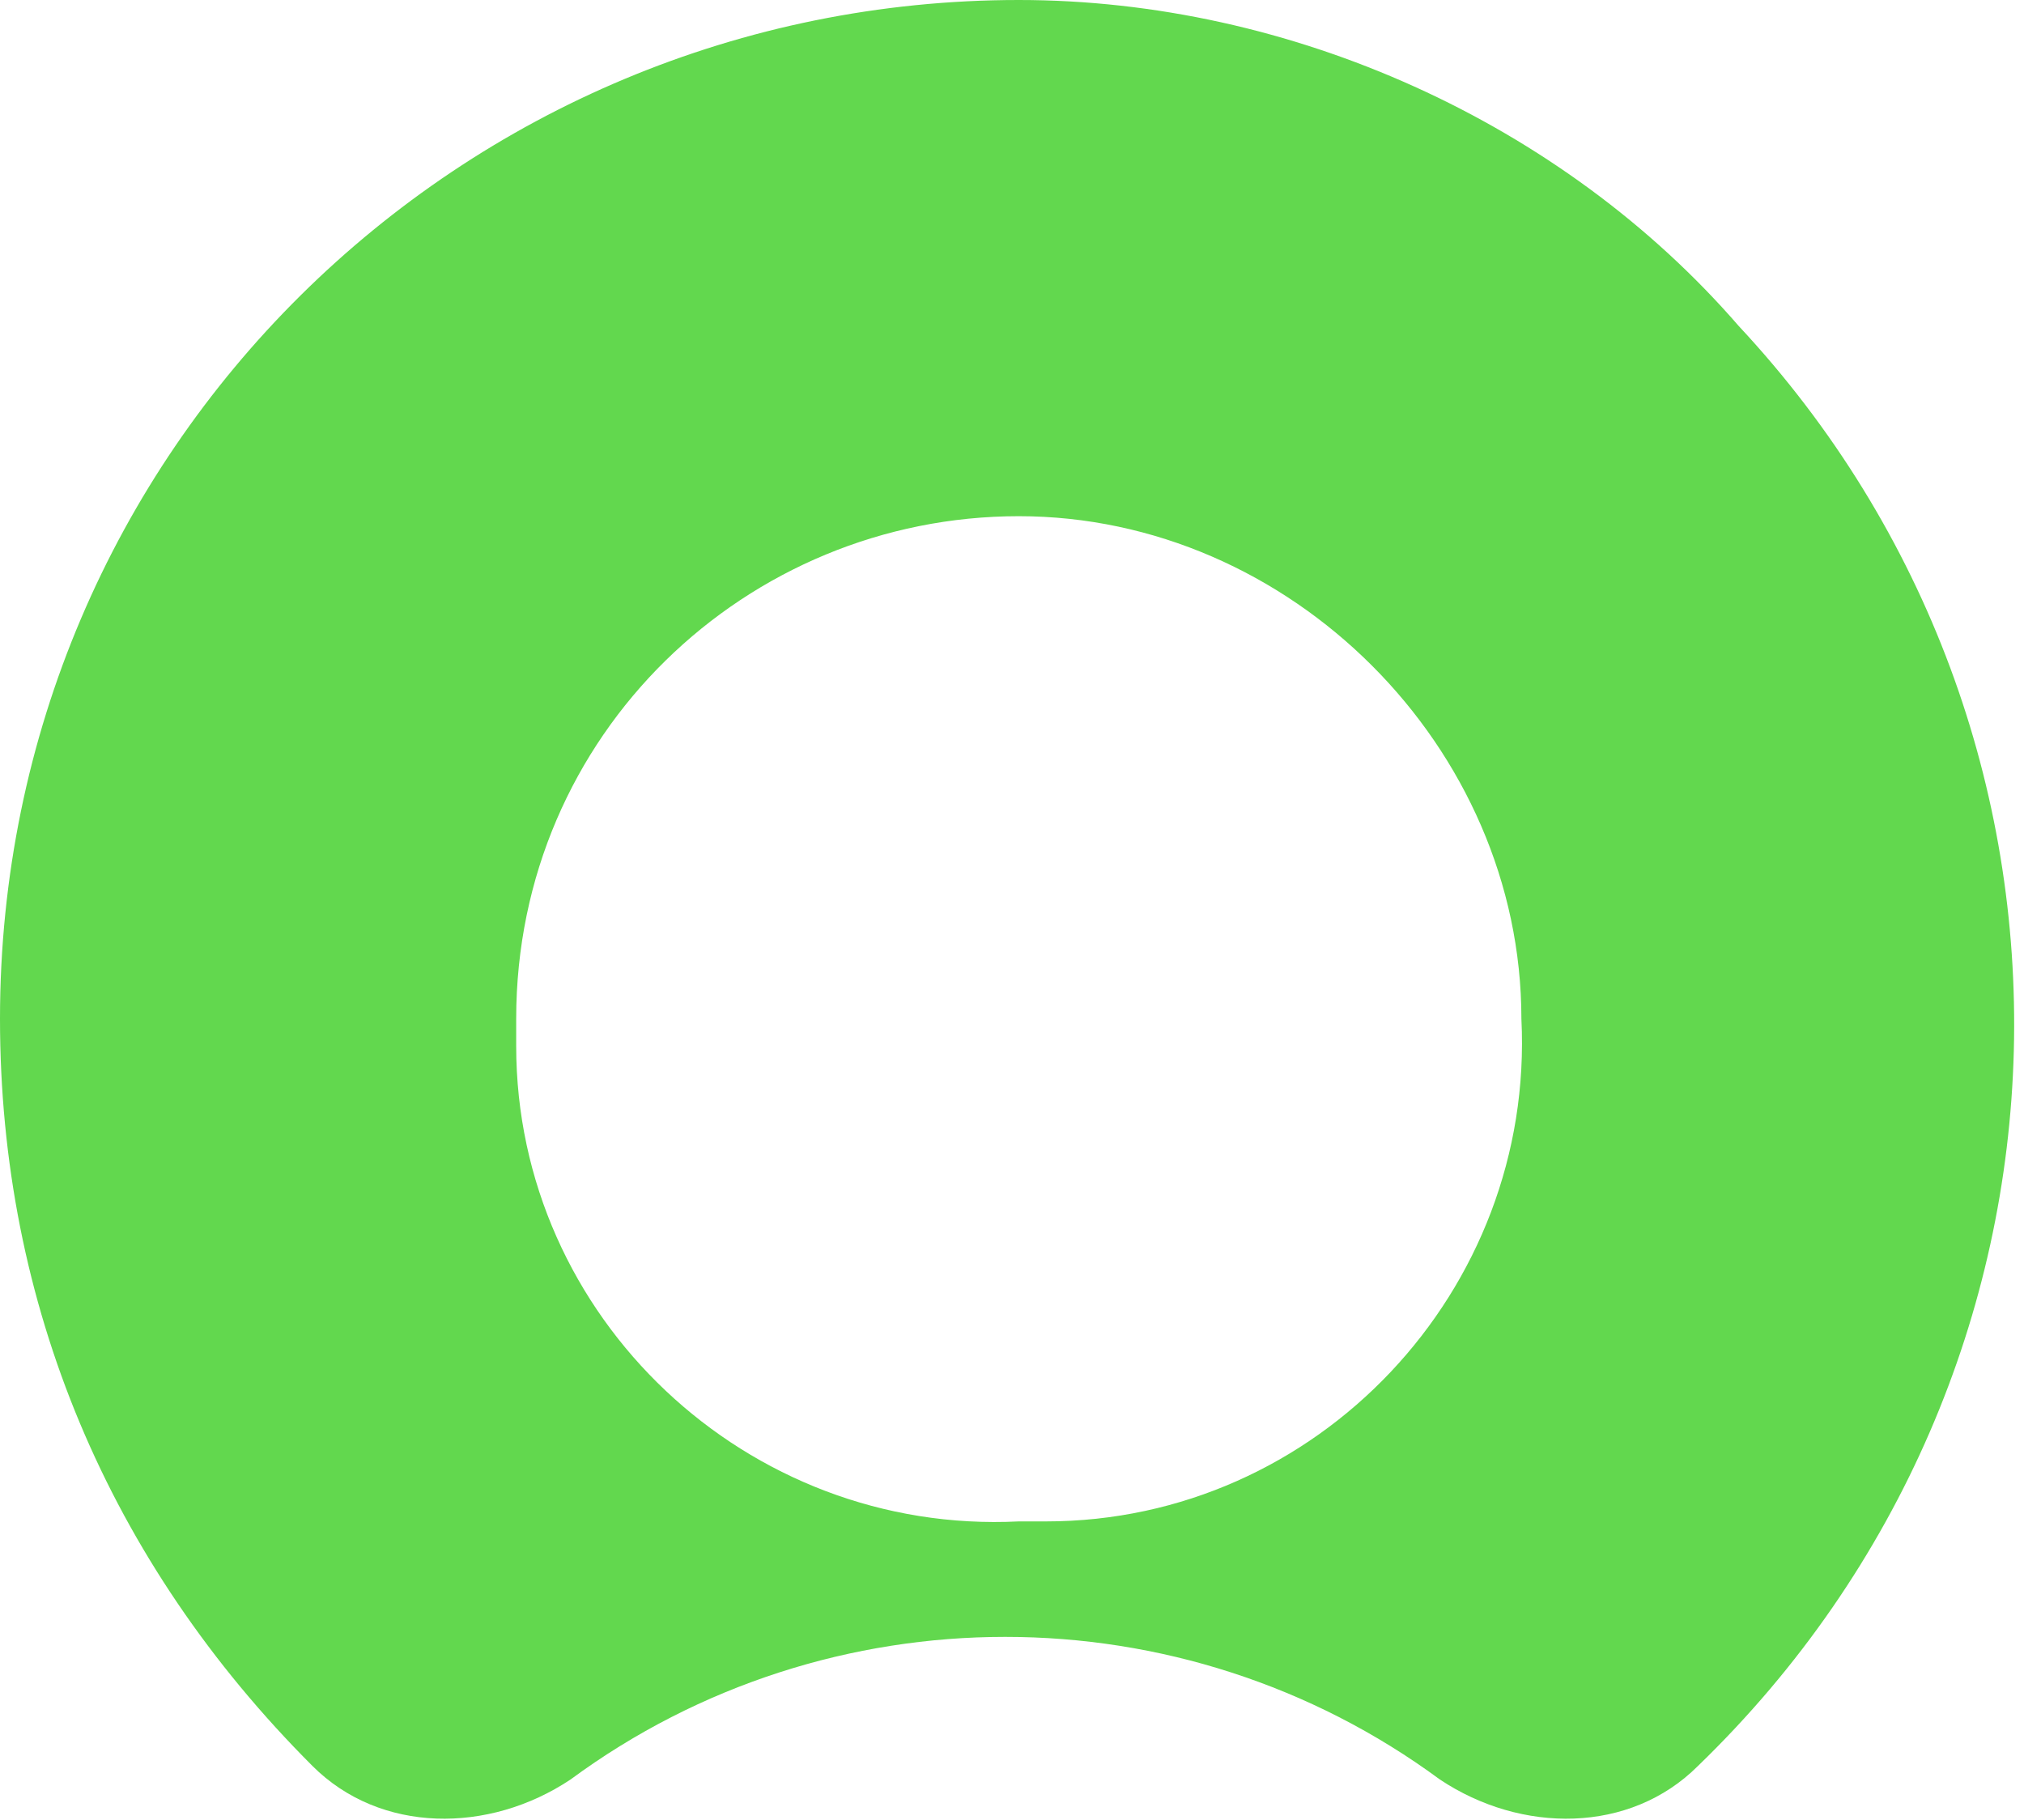
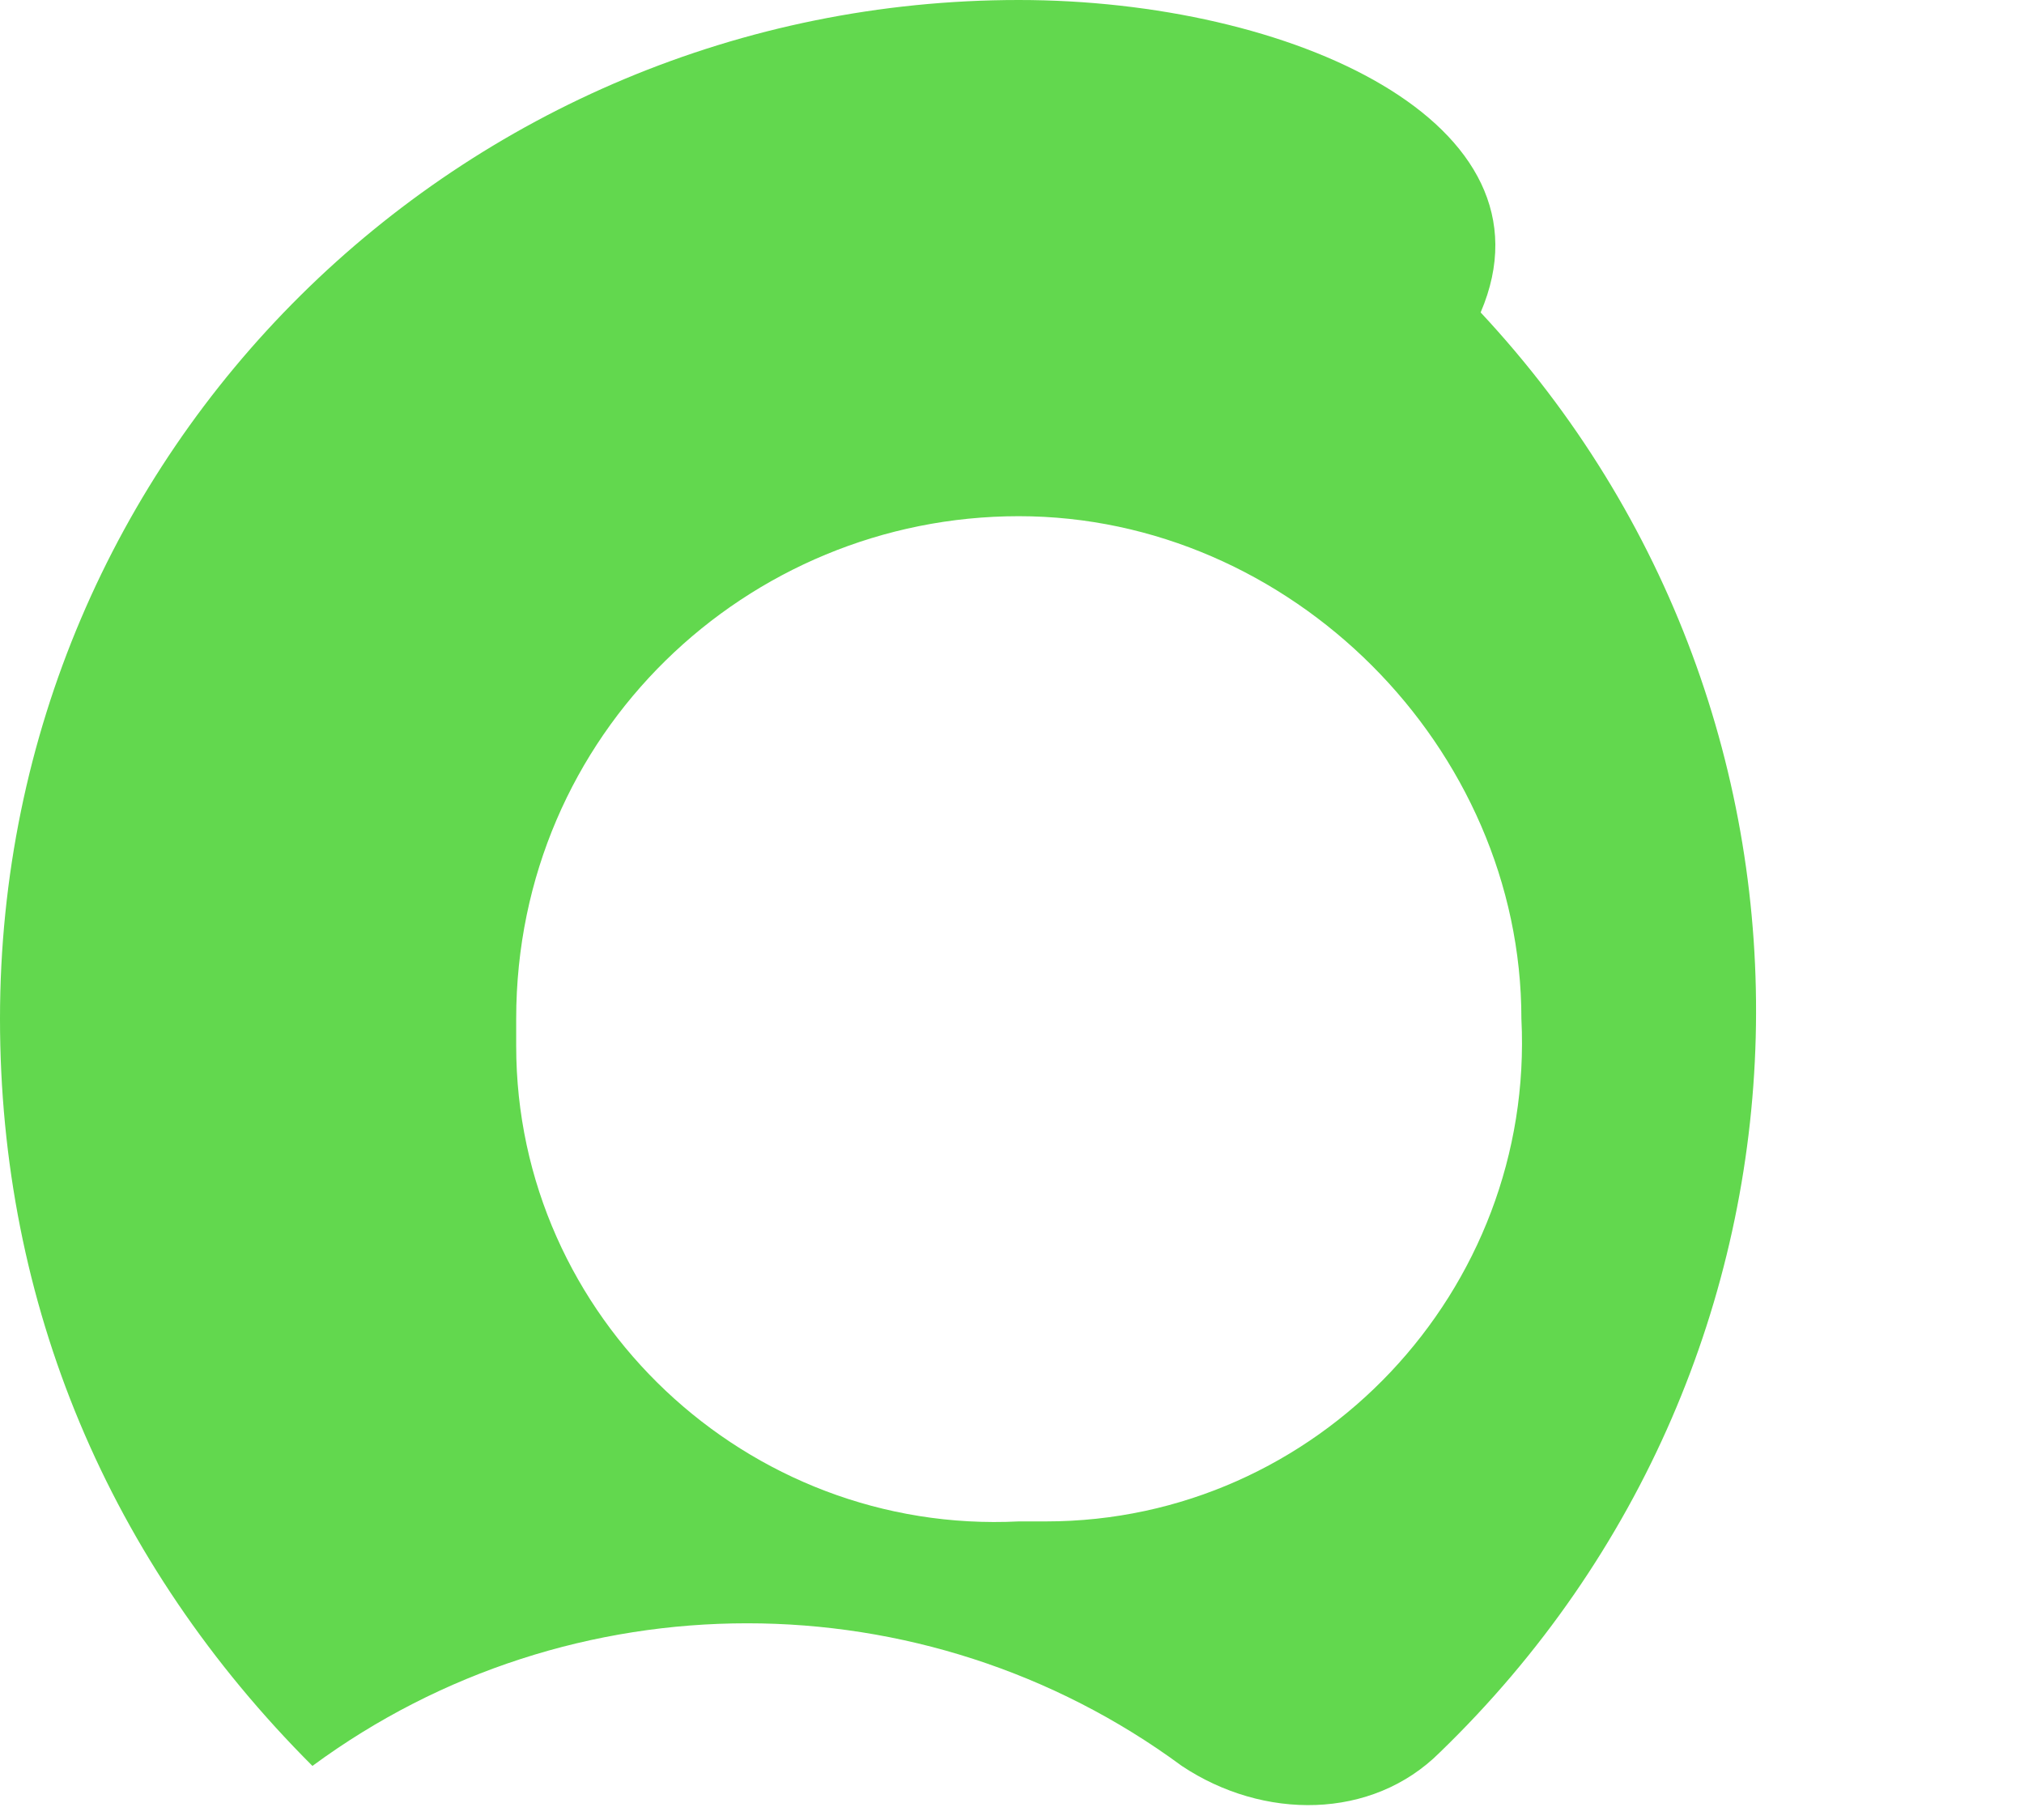
<svg xmlns="http://www.w3.org/2000/svg" version="1.1" id="Layer_1" x="0px" y="0px" viewBox="0 0 14.9 13.4" style="enable-background:new 0 0 14.9 13.4;" xml:space="preserve">
  <style type="text/css">
	.st0{fill-rule:evenodd;clip-rule:evenodd;fill:#62D84E;}
</style>
-   <path class="st0" d="M7.5,0C3.4,0,0,3.3,0,7.5c0,2.1,0.8,4,2.3,5.5c0.5,0.5,1.3,0.5,1.9,0.1c1.9-1.4,4.5-1.4,6.4,0  c0.6,0.4,1.4,0.4,1.9-0.1c3-2.9,3.1-7.6,0.3-10.6C11.5,0.9,9.5,0,7.5,0 M7.5,11.2c-2,0.1-3.7-1.5-3.7-3.5c0-0.1,0-0.1,0-0.2  c0-2.1,1.7-3.7,3.7-3.7s3.7,1.7,3.7,3.7c0.1,2-1.5,3.7-3.5,3.7C7.6,11.2,7.5,11.2,7.5,11.2" />
+   <path class="st0" d="M7.5,0C3.4,0,0,3.3,0,7.5c0,2.1,0.8,4,2.3,5.5c1.9-1.4,4.5-1.4,6.4,0  c0.6,0.4,1.4,0.4,1.9-0.1c3-2.9,3.1-7.6,0.3-10.6C11.5,0.9,9.5,0,7.5,0 M7.5,11.2c-2,0.1-3.7-1.5-3.7-3.5c0-0.1,0-0.1,0-0.2  c0-2.1,1.7-3.7,3.7-3.7s3.7,1.7,3.7,3.7c0.1,2-1.5,3.7-3.5,3.7C7.6,11.2,7.5,11.2,7.5,11.2" />
</svg>